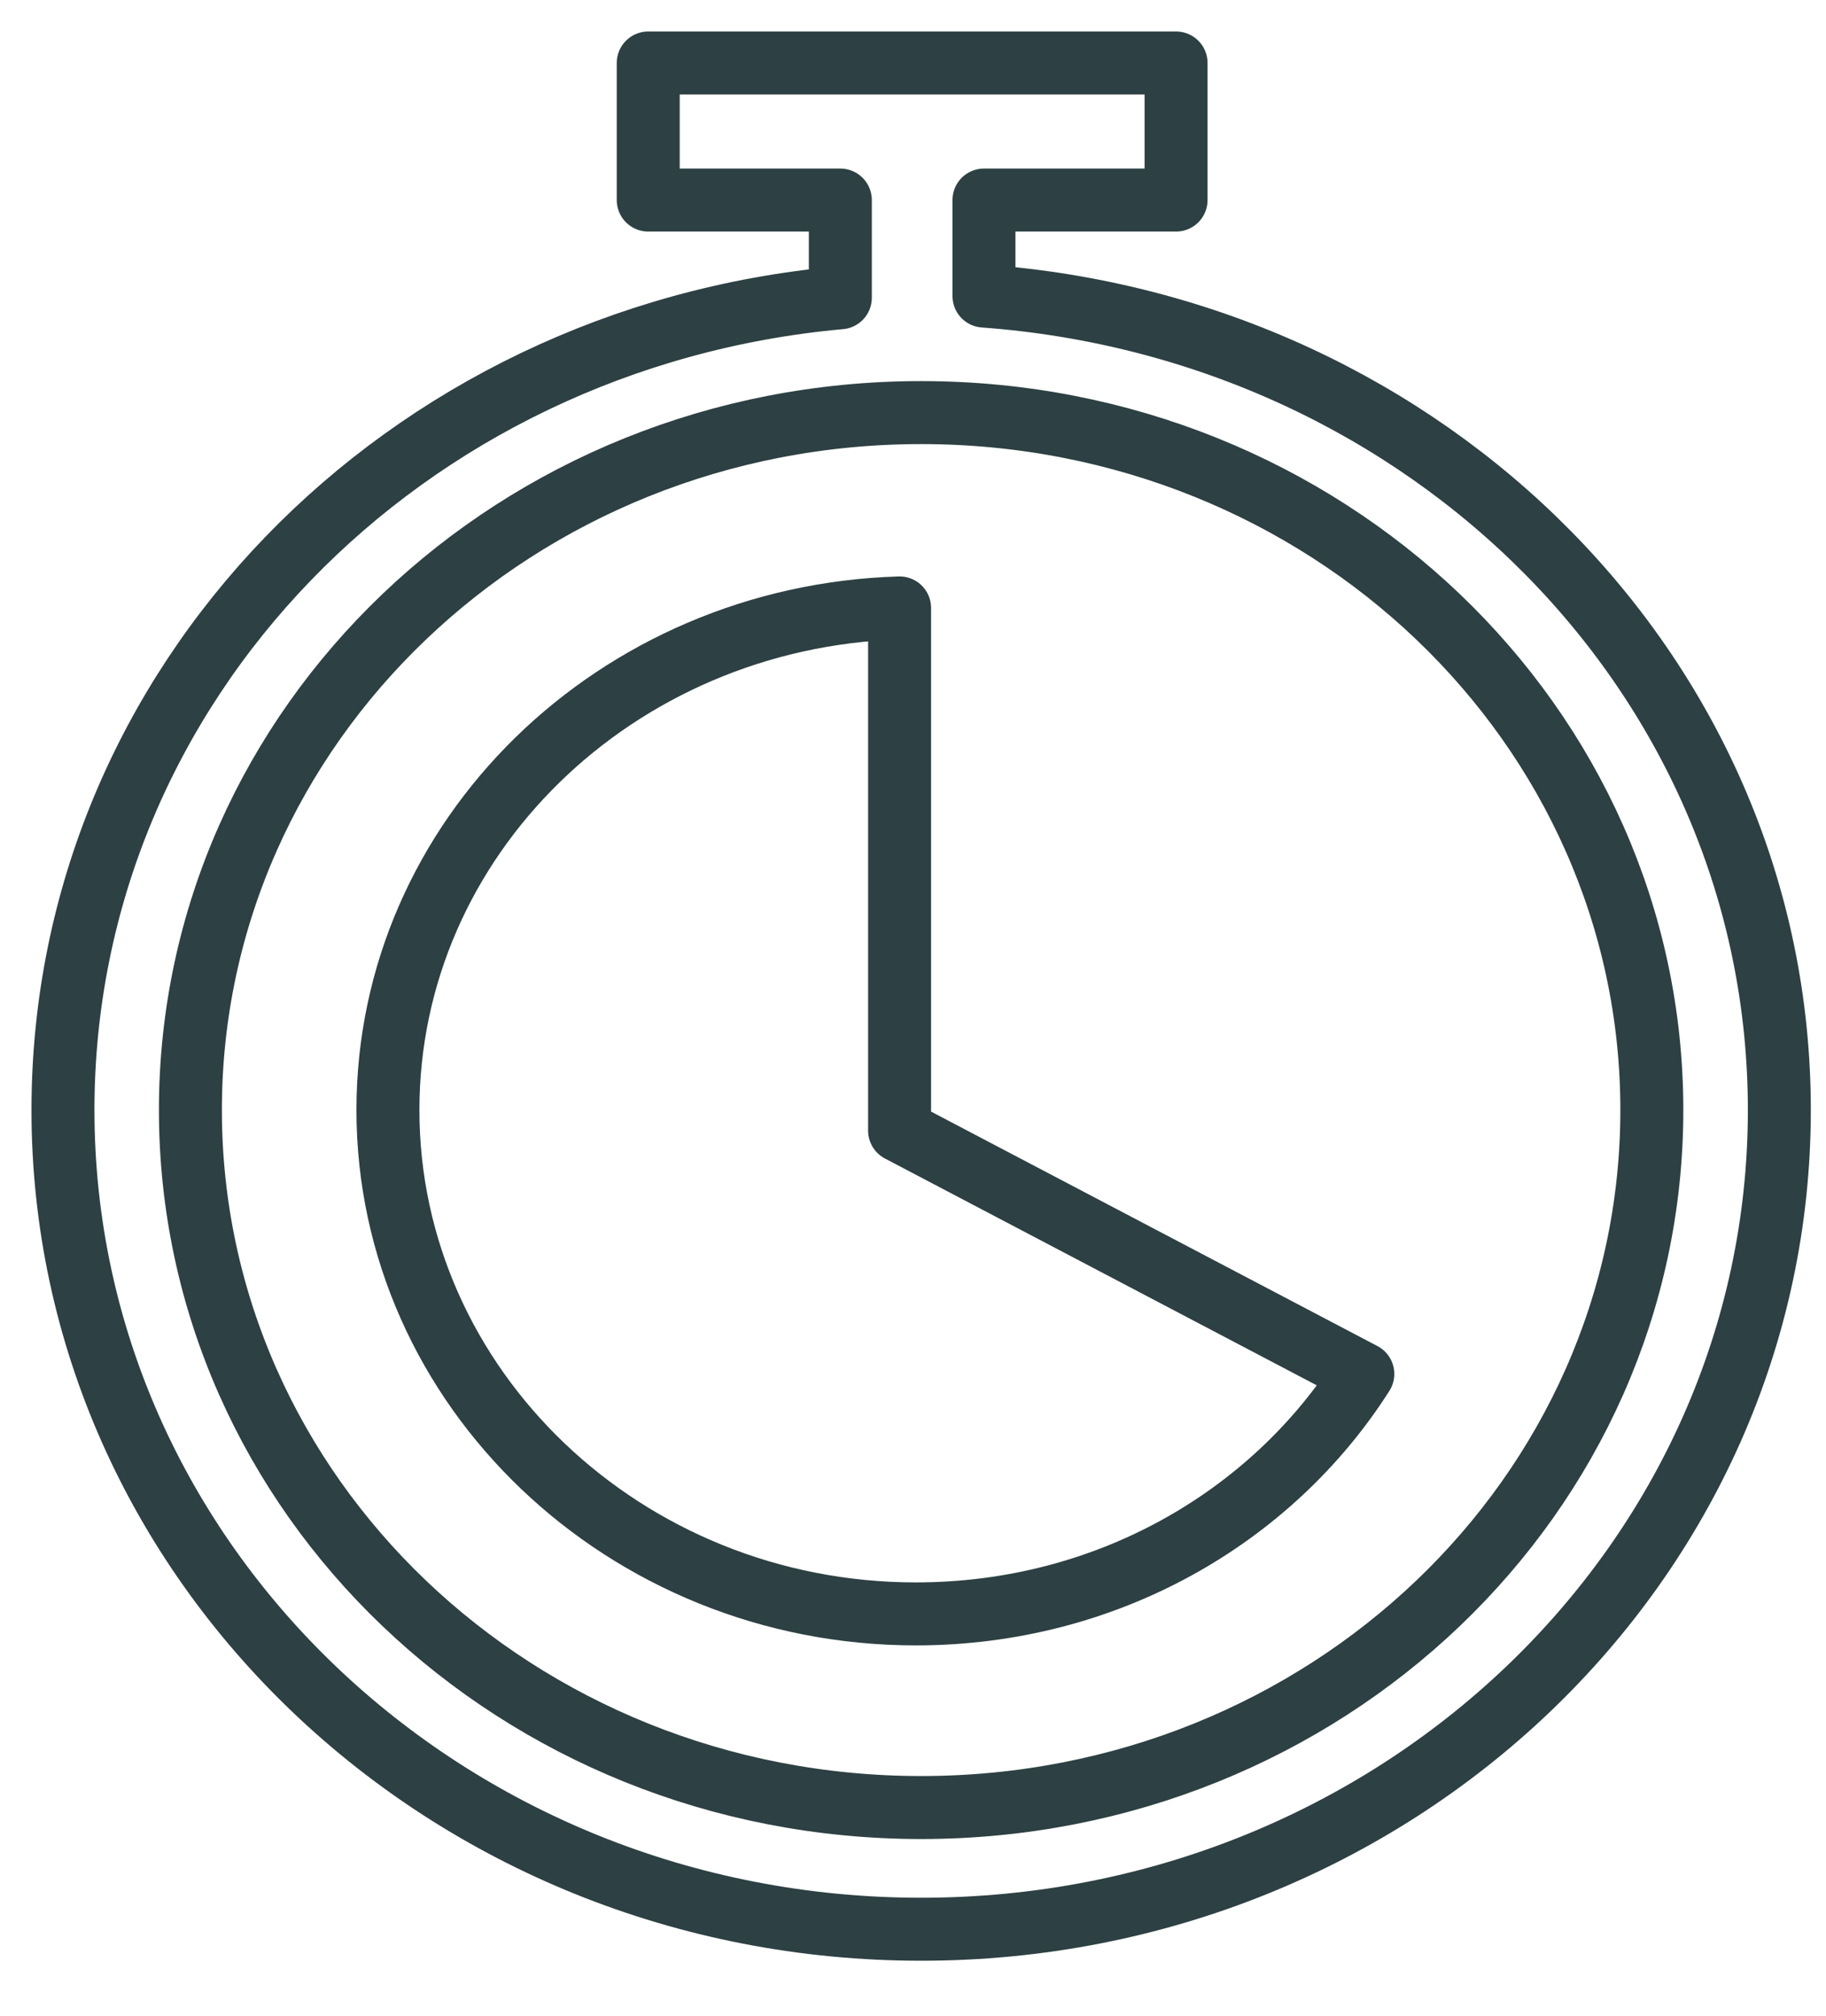
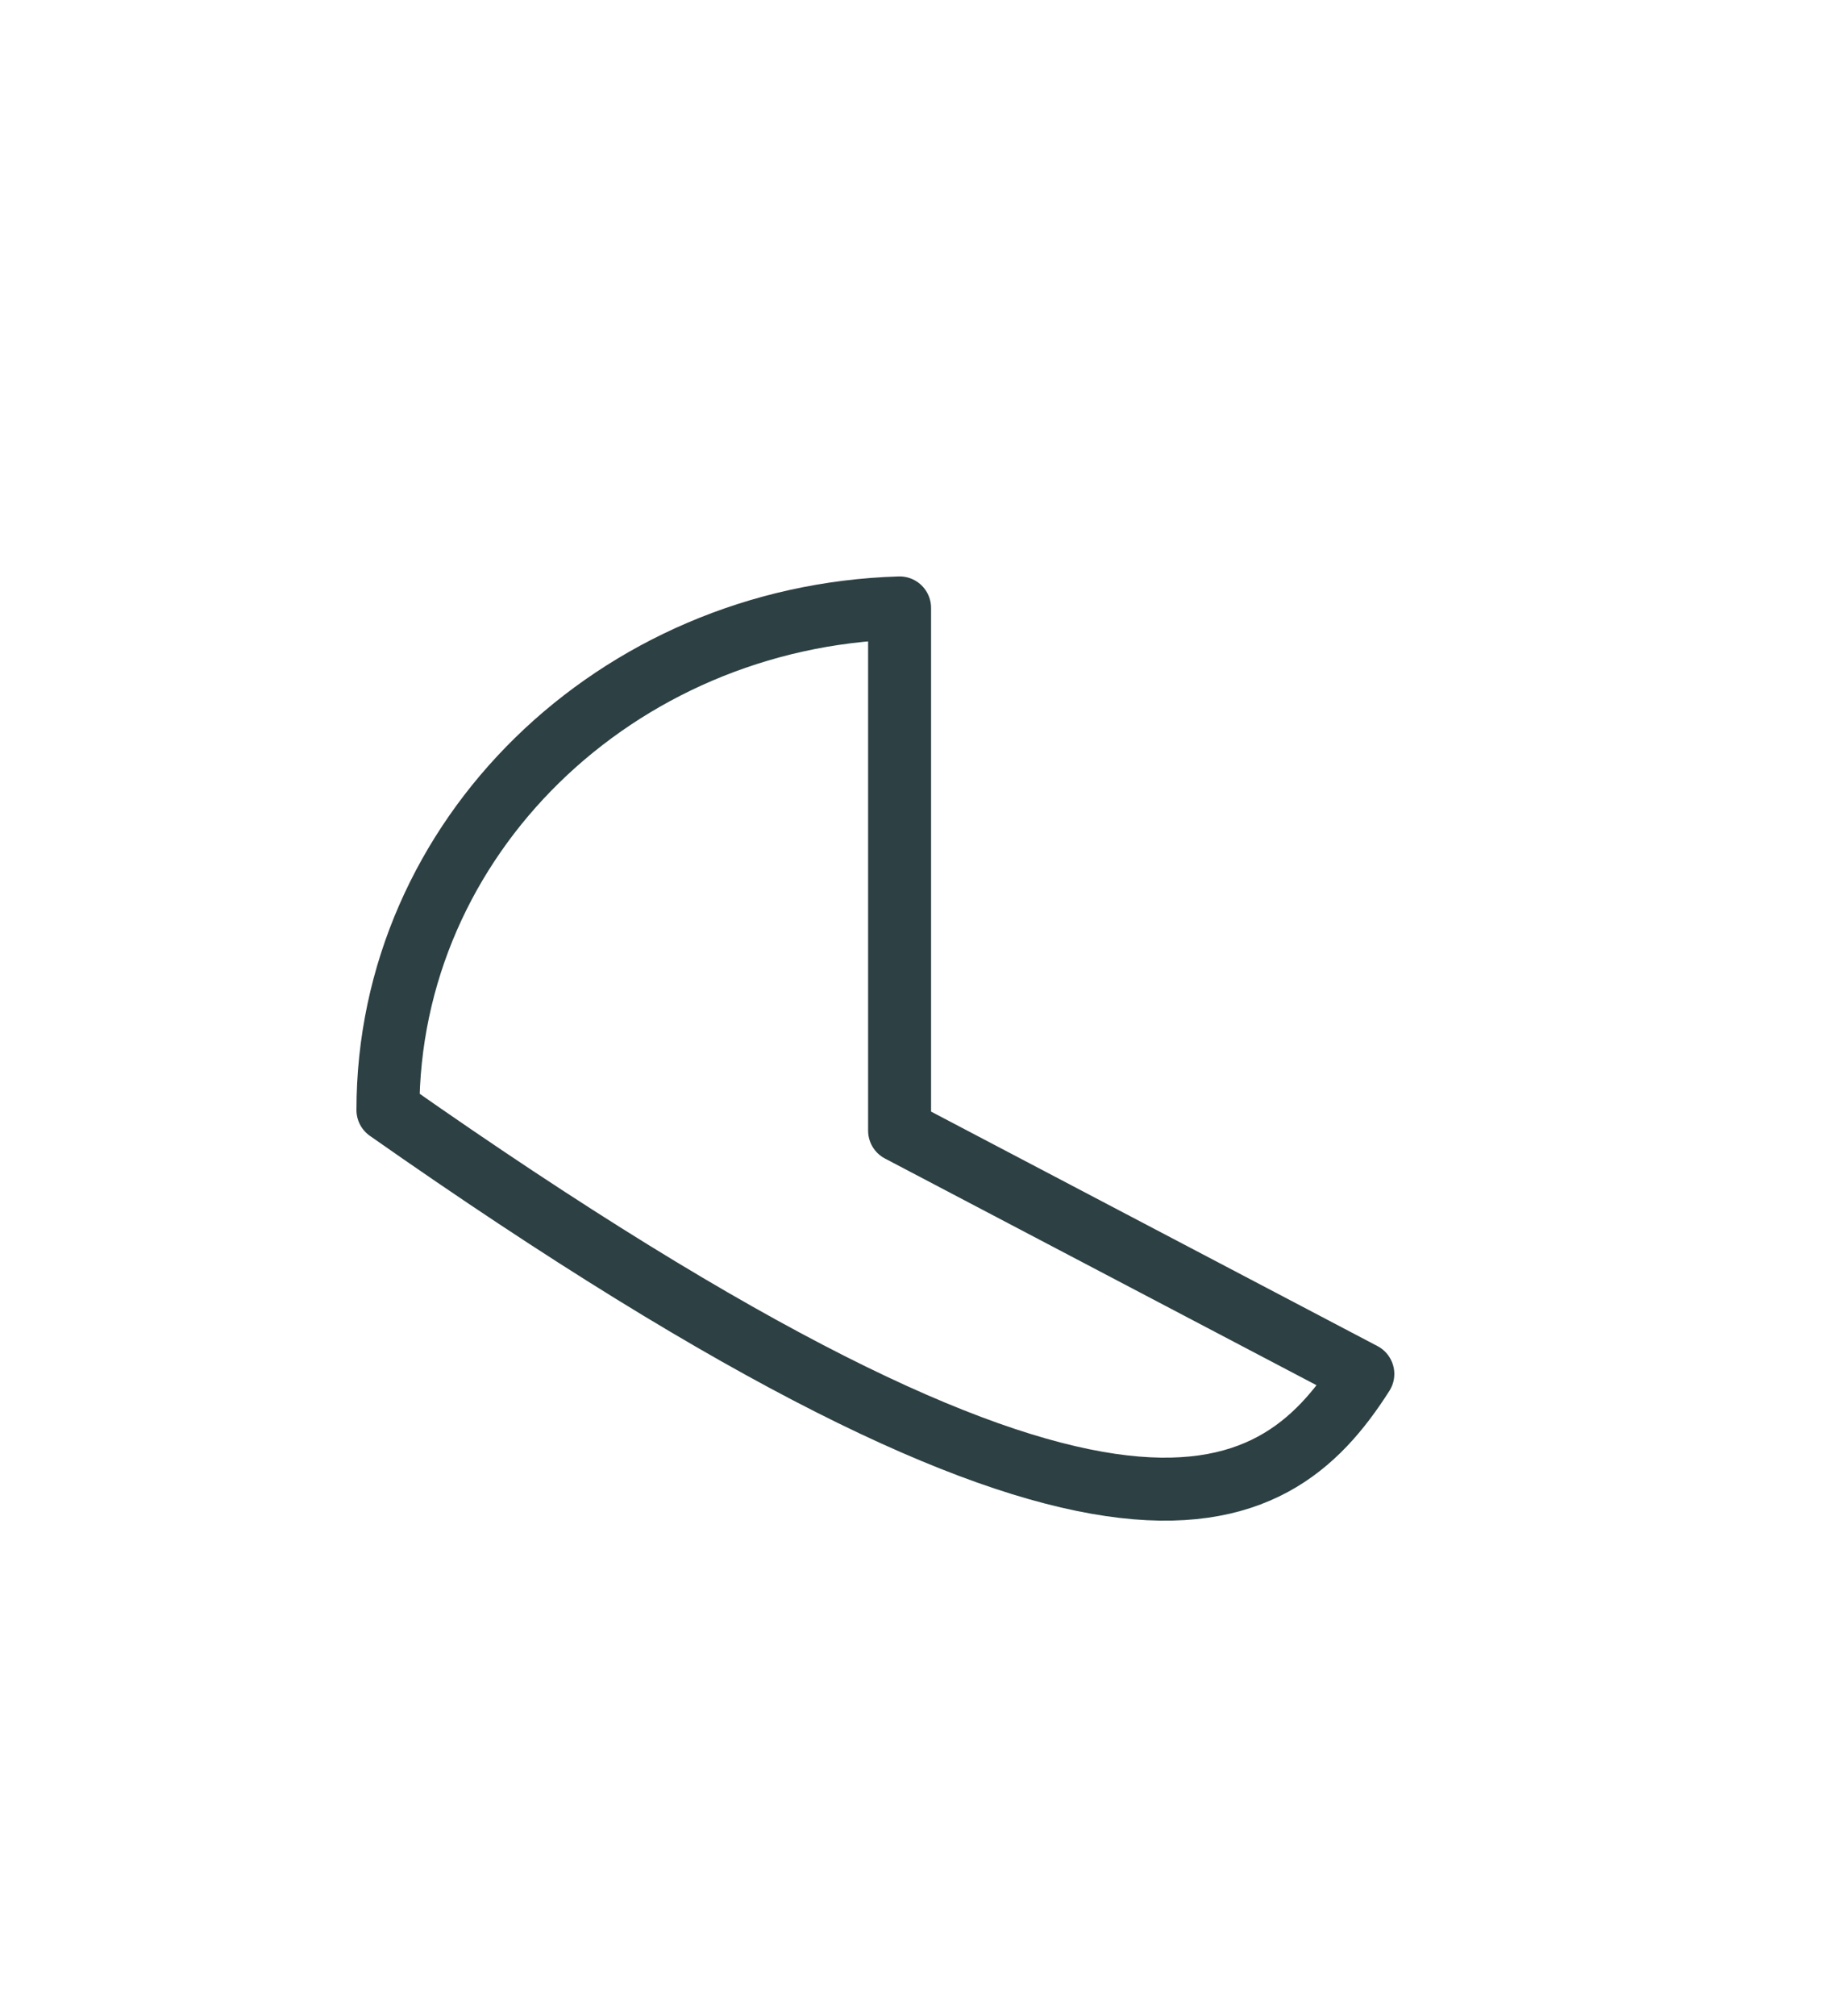
<svg xmlns="http://www.w3.org/2000/svg" width="29" height="32" viewBox="0 0 29 32" fill="none">
-   <path d="M14.287 17.949V9.651C9.782 9.787 6.161 13.297 6.161 17.622C6.161 22.03 9.925 25.621 14.544 25.621C17.566 25.621 20.189 24.097 21.644 21.812L14.287 17.949Z" stroke="#2D4043" stroke-miterlimit="10" stroke-linecap="round" stroke-linejoin="round" />
-   <path d="M15.627 4.7V3.176H18.678V1H10.295V3.176H13.346V4.727C6.418 5.353 1 10.848 1 17.622C1 24.805 7.102 30.627 14.629 30.627C22.157 30.627 28.259 24.805 28.259 17.622C28.259 10.767 22.699 5.217 15.627 4.7ZM14.629 28.695C8.214 28.695 3.024 23.744 3.024 17.622C3.024 11.501 8.214 6.55 14.629 6.55C21.045 6.55 26.234 11.501 26.234 17.622C26.234 23.744 21.045 28.695 14.629 28.695Z" stroke="#2D4043" stroke-miterlimit="10" stroke-linecap="round" stroke-linejoin="round" />
+   <path d="M14.287 17.949V9.651C9.782 9.787 6.161 13.297 6.161 17.622C17.566 25.621 20.189 24.097 21.644 21.812L14.287 17.949Z" stroke="#2D4043" stroke-miterlimit="10" stroke-linecap="round" stroke-linejoin="round" />
</svg>